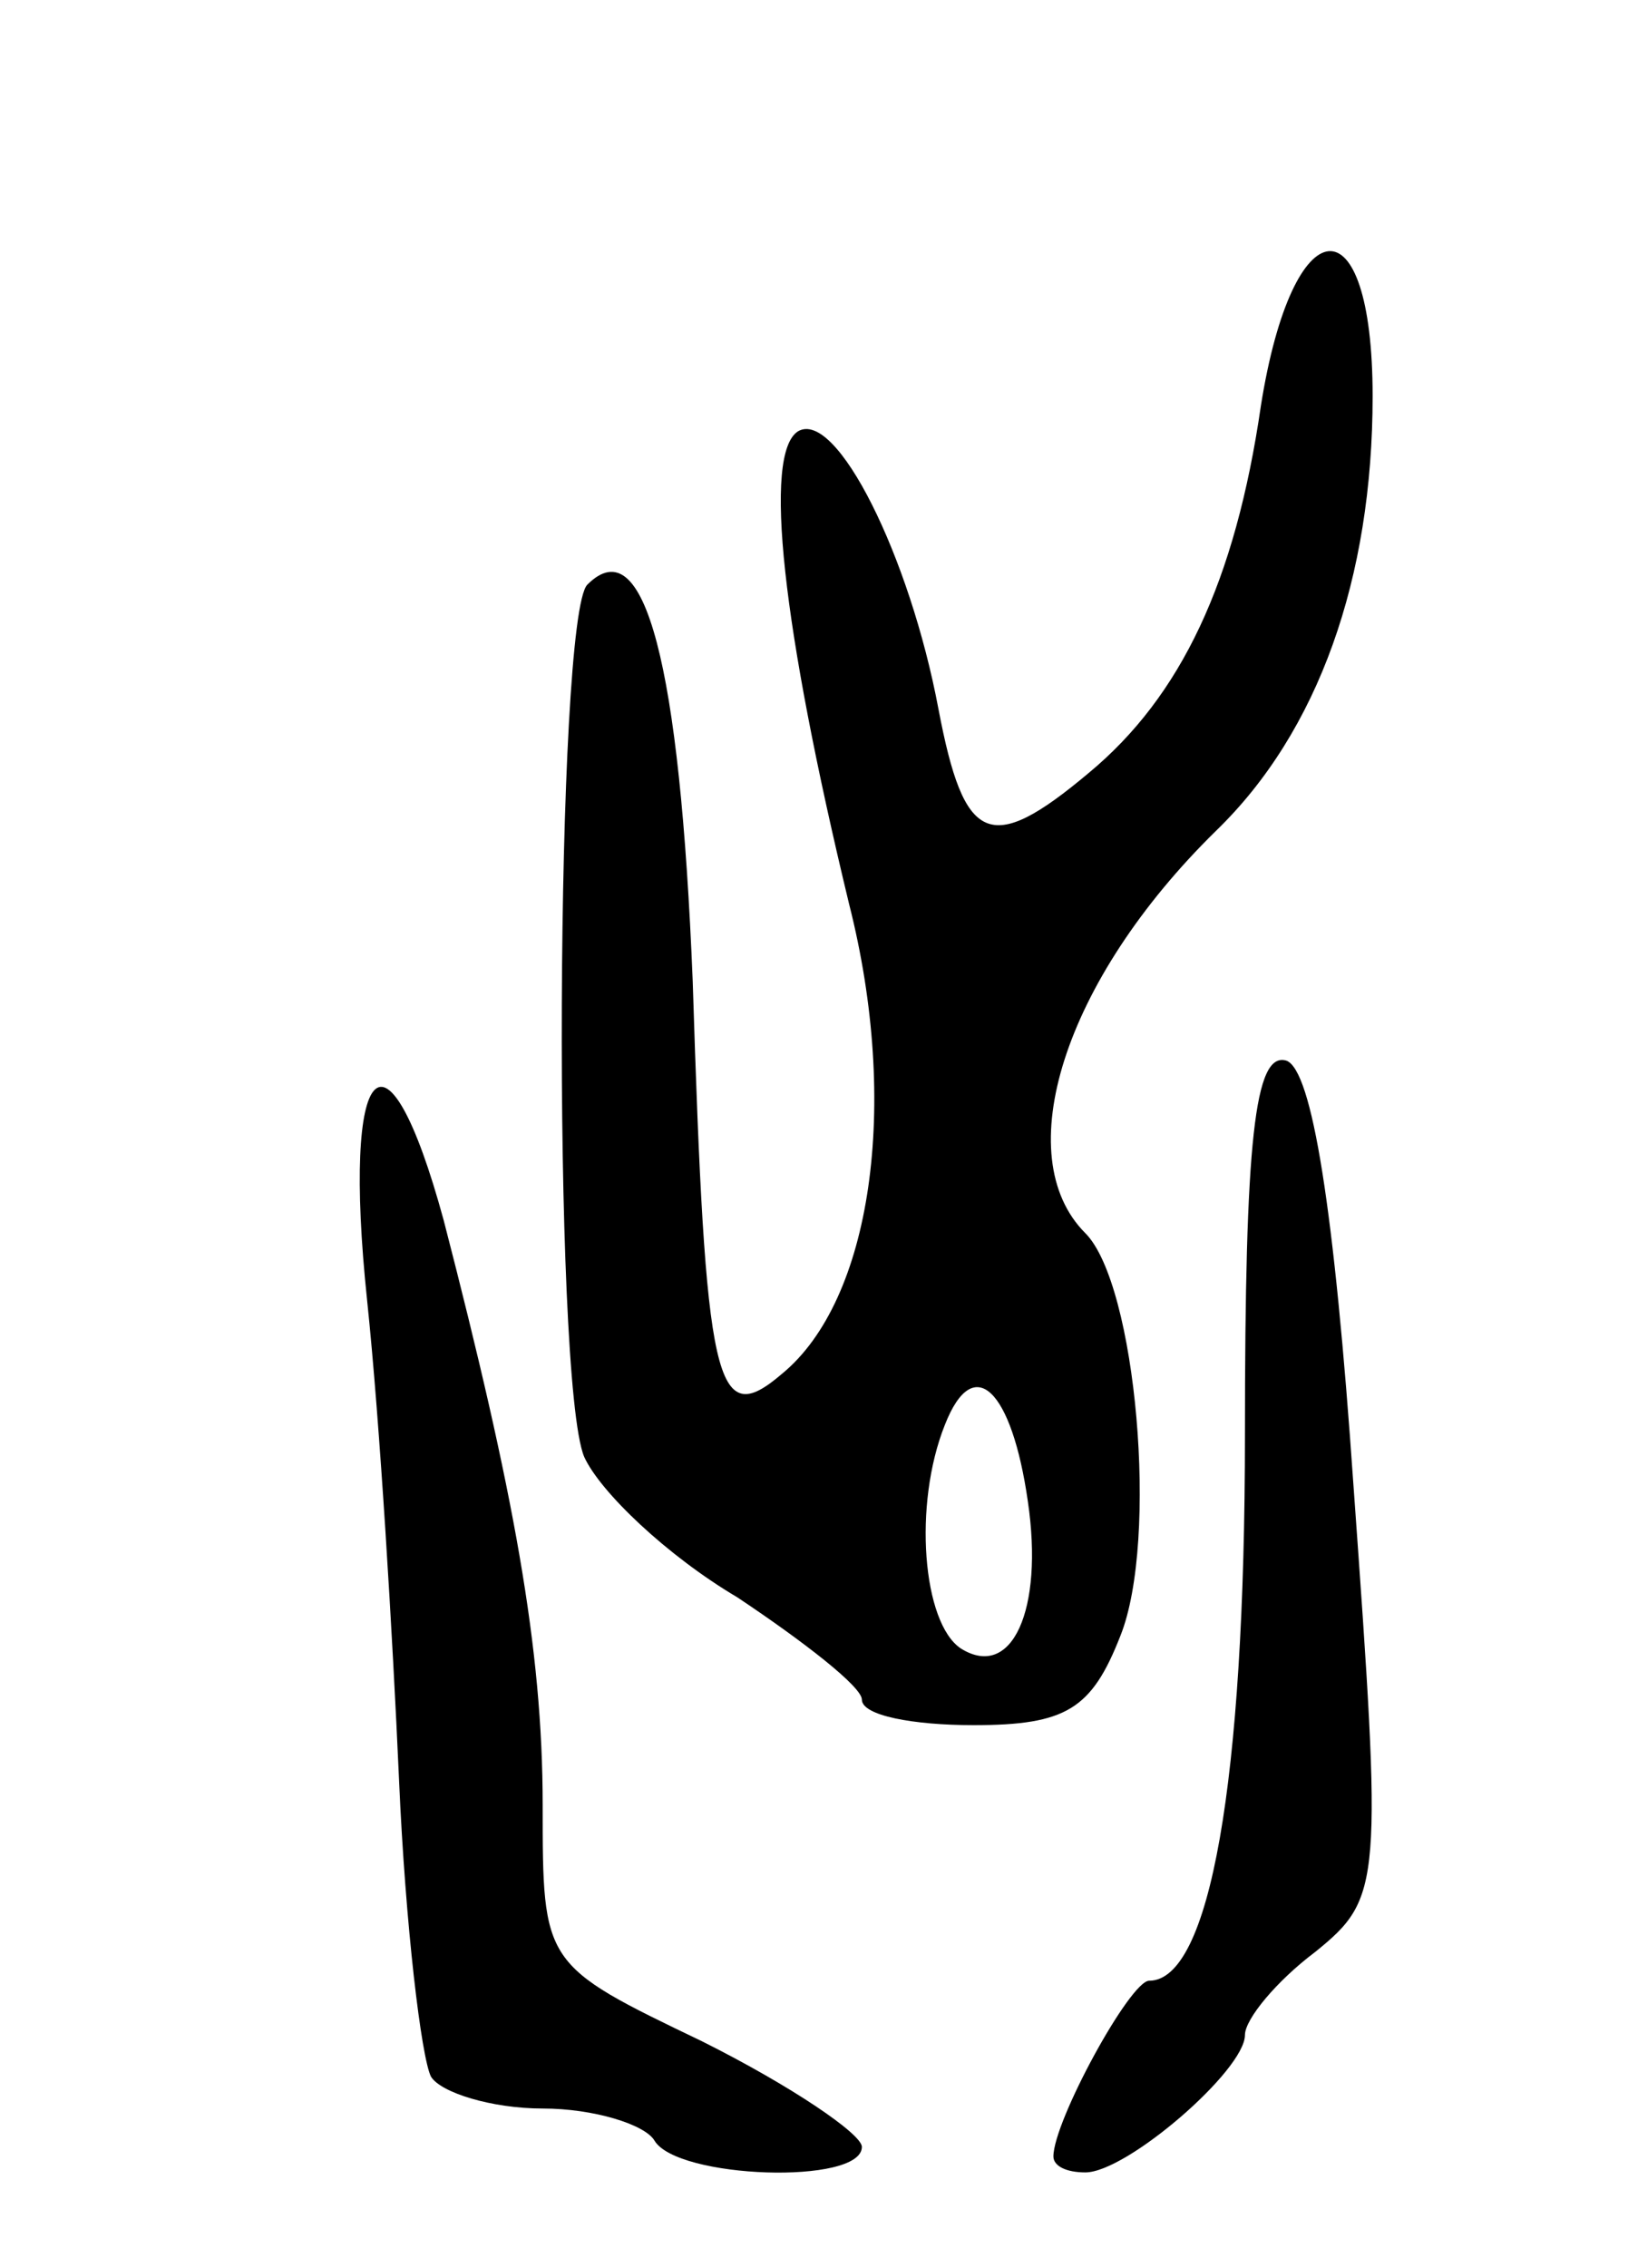
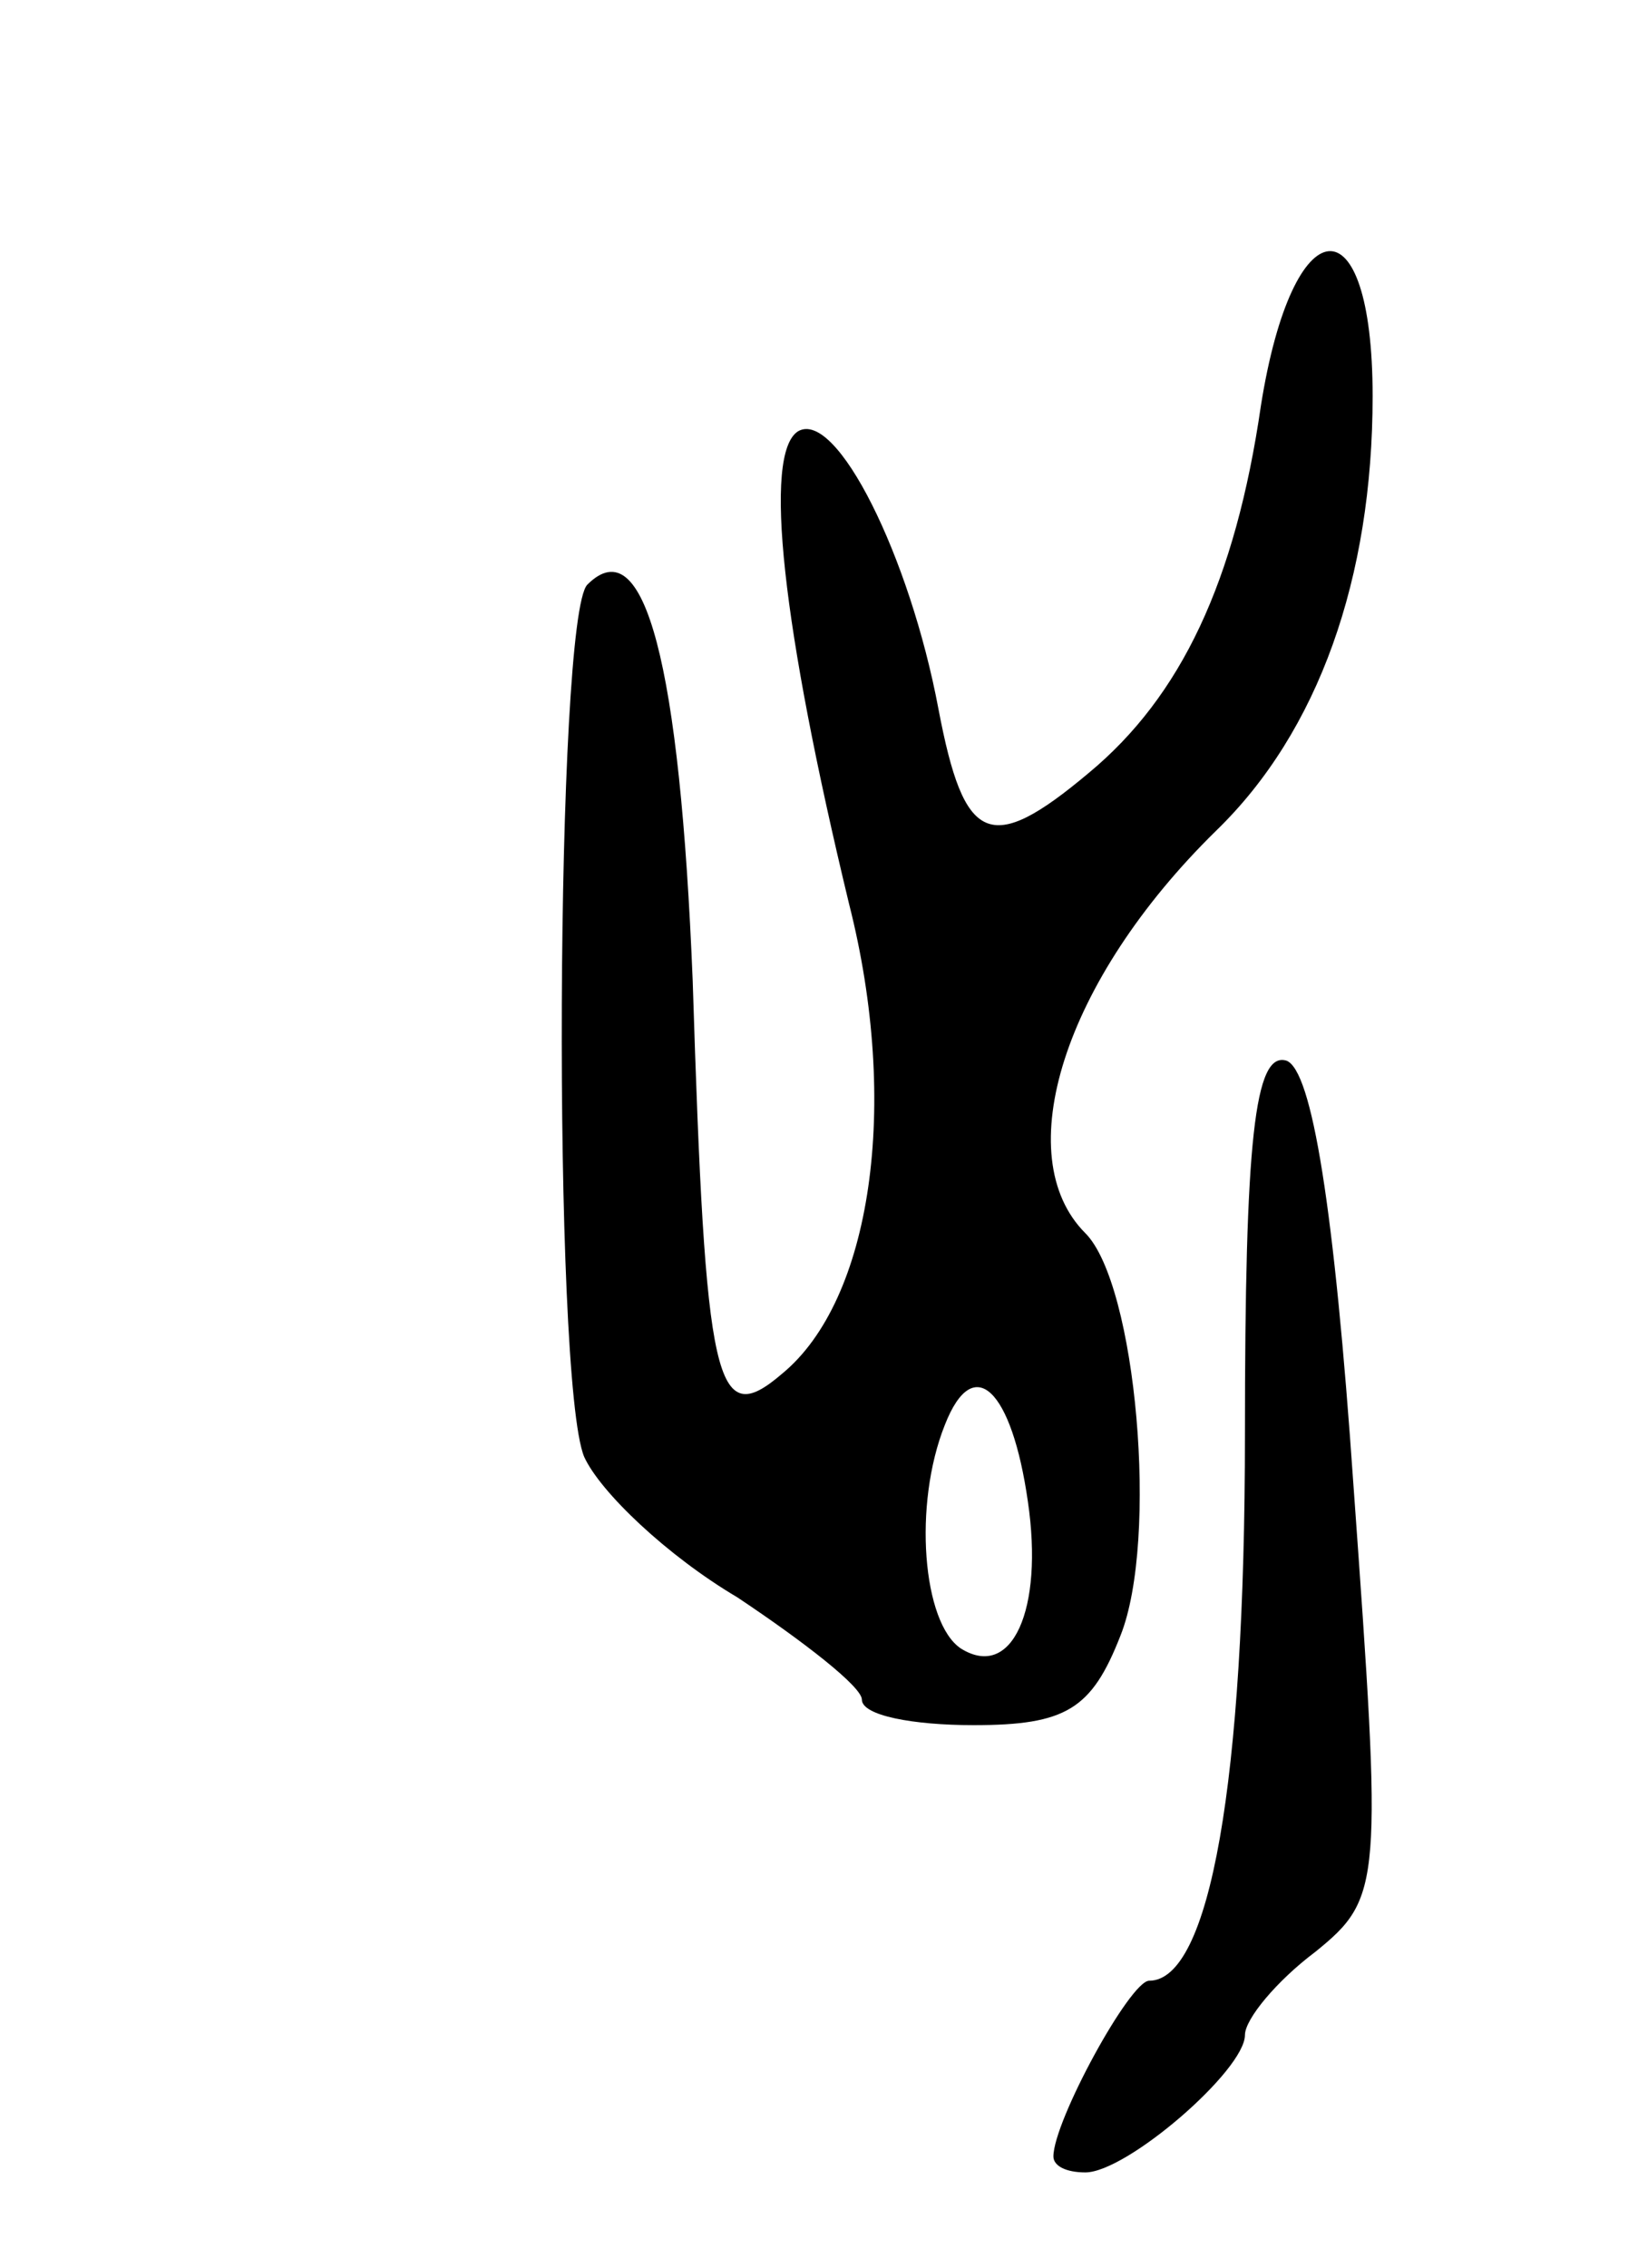
<svg xmlns="http://www.w3.org/2000/svg" version="1.0" width="51" height="71" viewBox="0 0 51 71">
  <g transform="translate(0,71) scale(0.1,-0.1)">
    <path d="M395 583 c-8 -55 -25 -91 -54 -115 -31 -26 -39 -22 -47 20 -9 48 -32 94 -44 87 -11 -7 -5 -61 16 -148 16 -63 7 -124 -21 -147 -21 -18 -24 -4 -28 123 -4 99 -15 142 -33 124 -10 -10 -11 -249 -1 -273 5 -11 26 -31 48 -44 21 -14 39 -28 39 -32 0 -5 16 -8 35 -8 29 0 37 5 46 28 12 30 5 110 -11 126 -24 24 -7 79 41 126 32 31 49 79 49 136 0 62 -25 60 -35 -3z m-73 -343 c5 -34 -5 -56 -21 -46 -12 8 -15 45 -5 70 9 23 21 11 26 -24z" />
    <path d="M390 261 c0 -109 -11 -171 -30 -171 -6 0 -30 -44 -30 -55 0 -3 4 -5 10 -5 13 0 50 32 50 43 0 5 10 17 22 26 21 17 21 21 12 146 -6 87 -13 130 -21 133 -10 3 -13 -25 -13 -117z" />
-     <path d="M115 303 c4 -38 8 -105 10 -150 2 -46 7 -87 10 -93 3 -5 19 -10 35 -10 16 0 32 -5 35 -10 7 -12 65 -14 65 -2 0 4 -22 19 -50 33 -50 24 -50 24 -50 74 0 49 -9 98 -31 183 -18 66 -32 51 -24 -25z" />
  </g>
</svg>